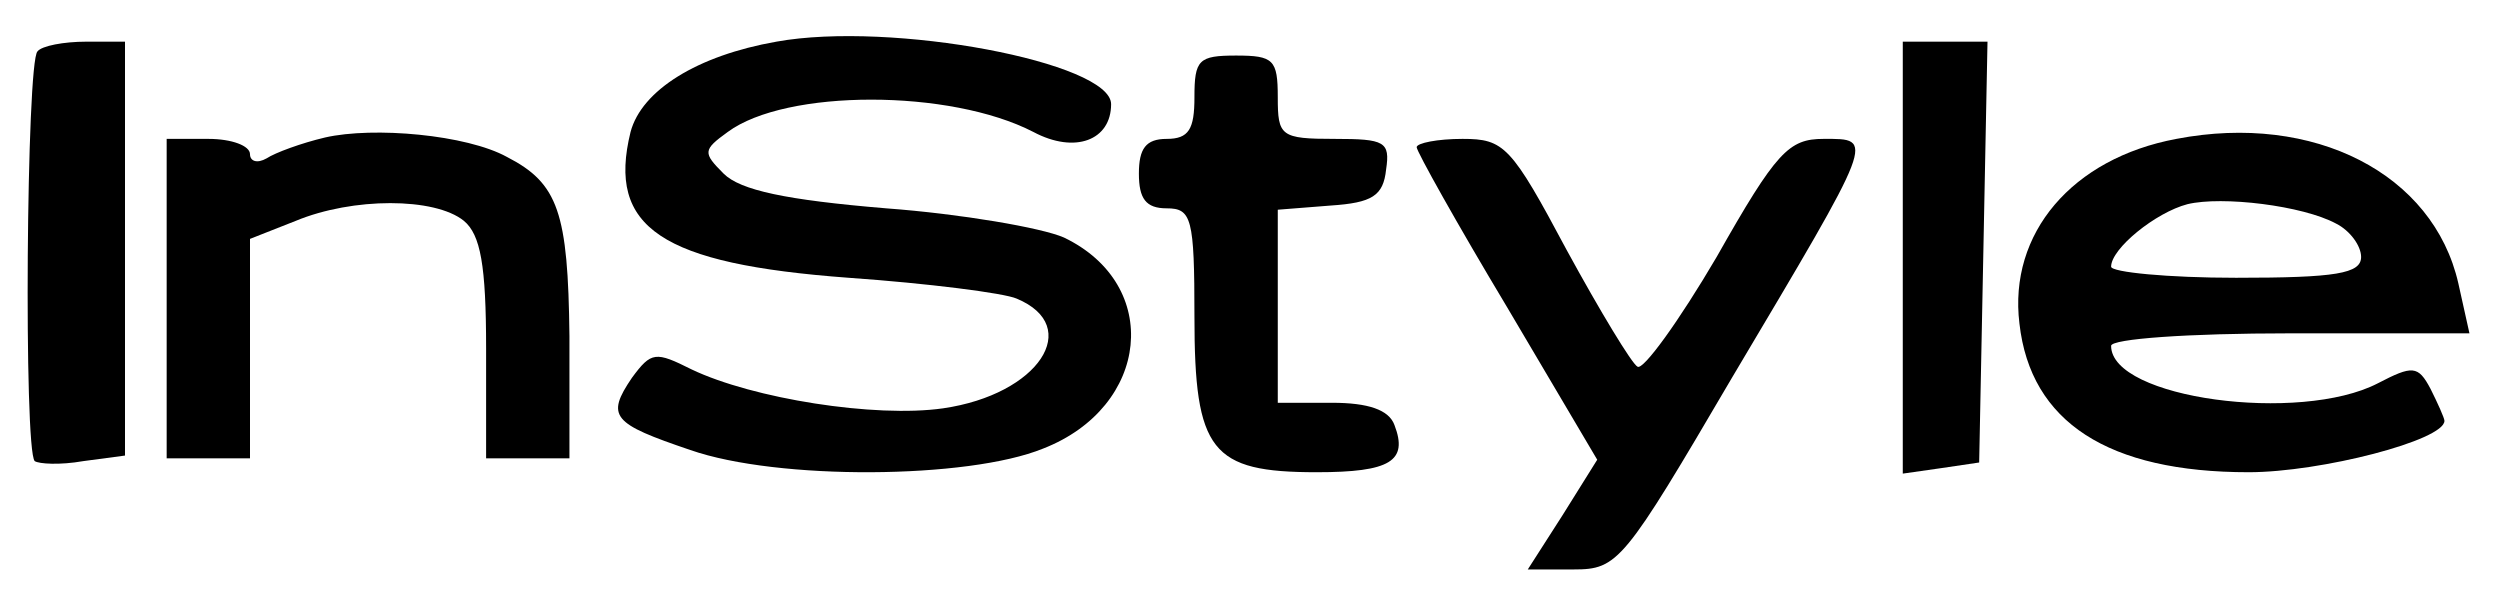
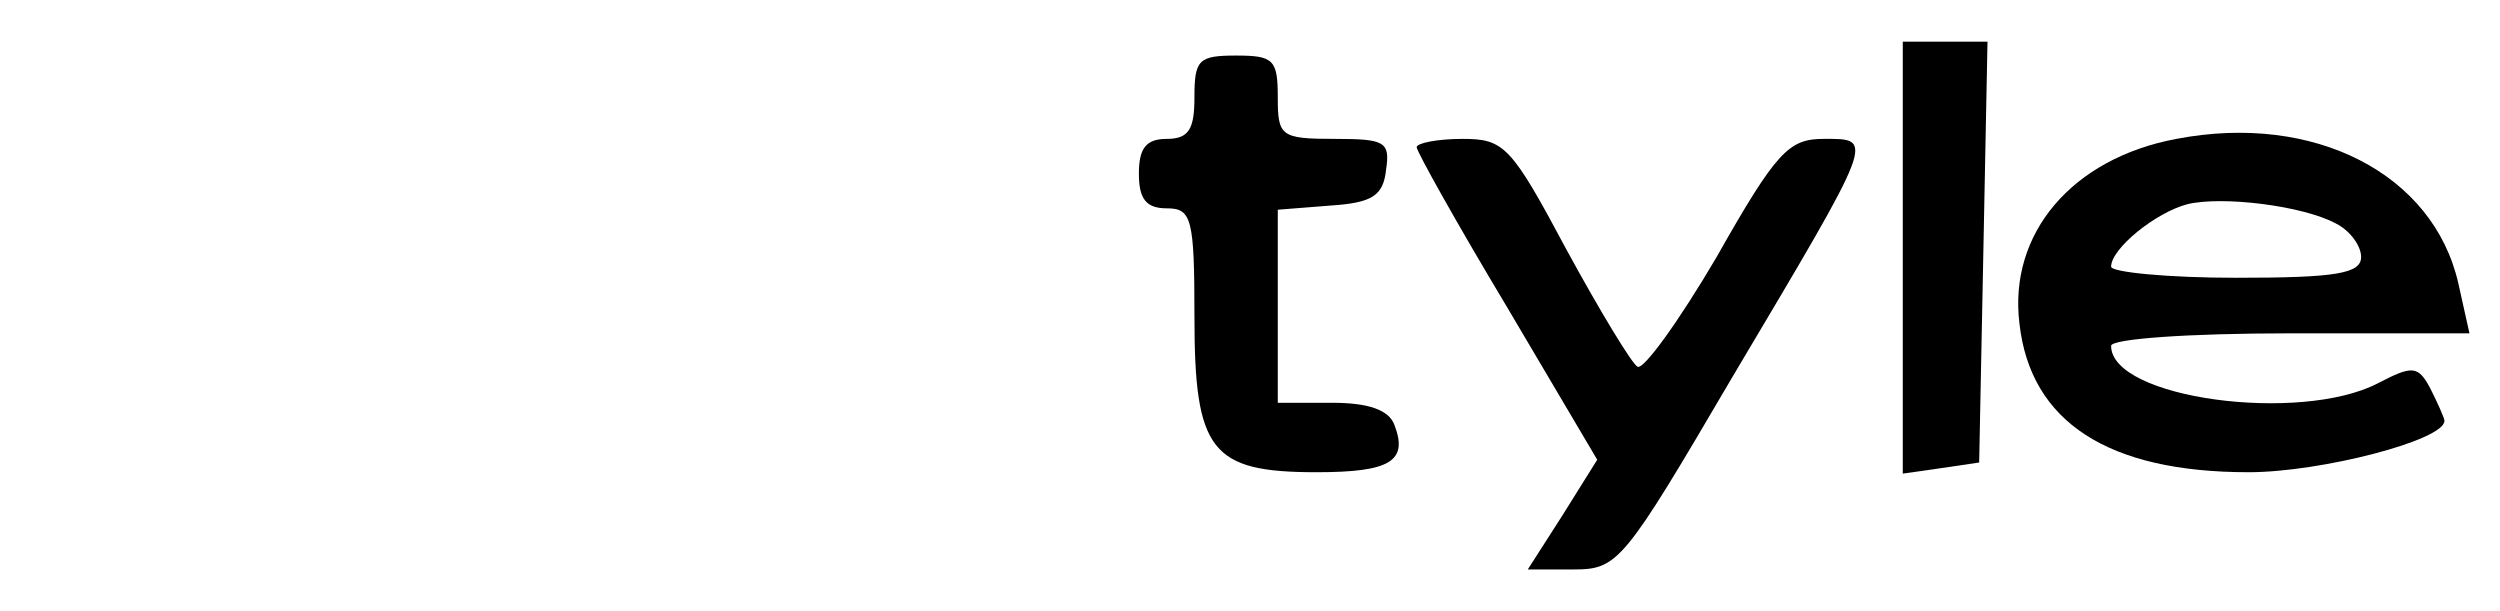
<svg xmlns="http://www.w3.org/2000/svg" preserveAspectRatio="xMidYMid meet" viewBox="0 0 180 44" height="44pt" width="180pt" version="1.0">
  <g stroke="none" fill="#000000" transform="translate(0,44) scale(0.1,-0.1)">
-     <path d="M559 410 c-57 -10 -97 -35 -105 -65 -17 -69 22 -95 157 -105 57 -4 112 -11 121 -15 48 -20 16 -69 -53 -79 -49 -7 -137 7 -181 28 -26 13 -29 13 -43 -6 -19 -28 -14 -33 42 -52 63 -22 200 -21 254 1 77 30 86 118 15 152 -16 7 -74 17 -128 21 -72 6 -105 13 -117 25 -15 15 -15 17 3 30 42 31 160 31 220 0 30 -16 56 -6 56 20 0 30 -158 60 -241 45z" />
-     <path d="M27 403 c-8 -7 -10 -287 -2 -295 3 -2 18 -3 35 0 l30 4 0 149 0 149 -28 0 c-16 0 -32 -3 -35 -7z" />
+     <path d="M559 410 z" />
    <path d="M1370 255 l0 -156 28 4 27 4 3 151 3 152 -31 0 -30 0 0 -155z" />
    <path d="M860 370 c0 -23 -4 -30 -20 -30 -15 0 -20 -7 -20 -25 0 -18 5 -25 20 -25 18 0 20 -7 20 -78 0 -97 12 -112 88 -112 53 0 66 8 56 34 -4 11 -19 16 -45 16 l-39 0 0 69 0 70 38 3 c30 2 38 7 40 26 3 20 -1 22 -37 22 -39 0 -41 2 -41 30 0 27 -3 30 -30 30 -27 0 -30 -3 -30 -30z" />
-     <path d="M234 341 c-17 -4 -36 -11 -42 -15 -7 -4 -12 -2 -12 3 0 6 -13 11 -30 11 l-30 0 0 -115 0 -115 30 0 30 0 0 79 0 79 33 13 c41 17 100 17 121 0 12 -10 16 -32 16 -92 l0 -79 30 0 30 0 0 88 c-1 89 -8 110 -45 129 -29 16 -96 22 -131 14z" />
    <path d="M1567 340 c-75 -14 -121 -68 -113 -133 8 -71 64 -107 165 -107 52 0 141 23 141 37 0 2 -5 13 -10 23 -9 17 -13 17 -38 4 -56 -29 -192 -11 -192 27 0 5 55 9 129 9 l129 0 -8 36 c-18 79 -104 123 -203 104z m115 -61 c10 -5 18 -16 18 -24 0 -12 -18 -15 -90 -15 -49 0 -90 4 -90 8 0 13 32 39 55 45 25 6 83 -1 107 -14z" />
    <path d="M1020 334 c0 -3 29 -55 65 -115 l65 -110 -25 -40 -25 -39 33 0 c32 0 36 5 114 138 104 175 103 172 66 172 -25 0 -34 -9 -77 -85 -27 -46 -53 -82 -57 -79 -4 2 -27 40 -51 84 -40 75 -45 80 -75 80 -18 0 -33 -3 -33 -6z" />
  </g>
</svg>